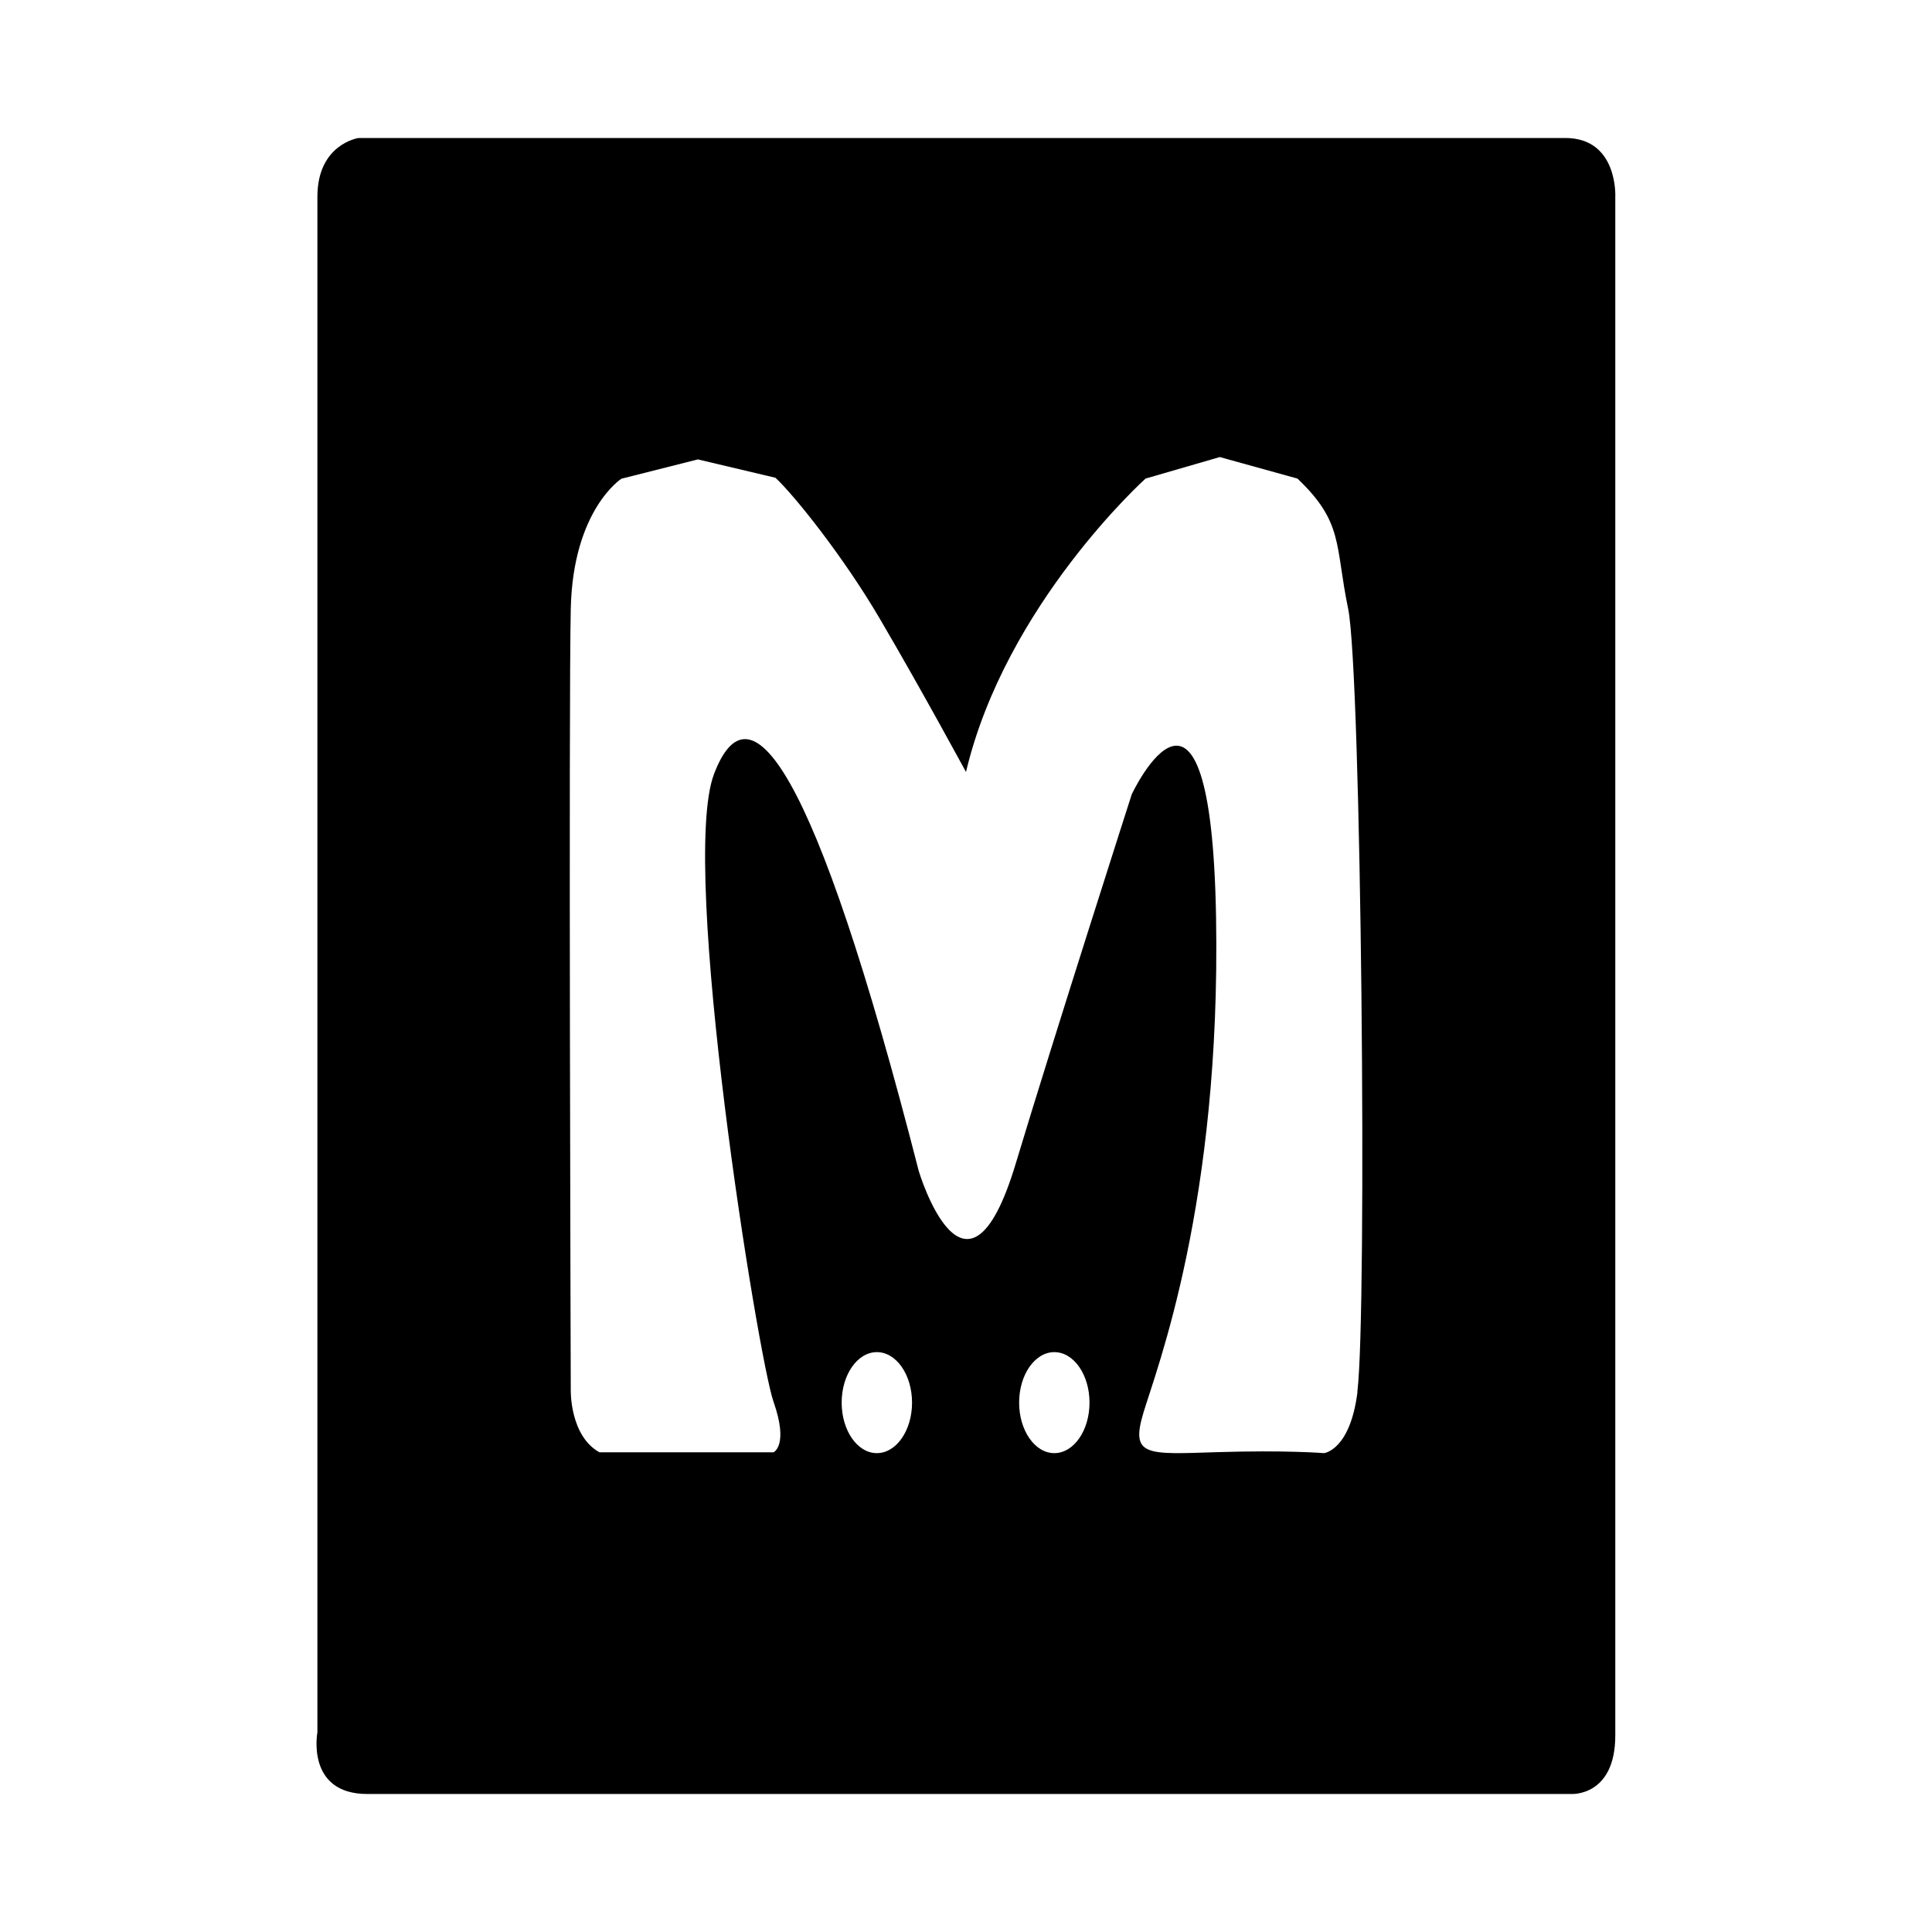
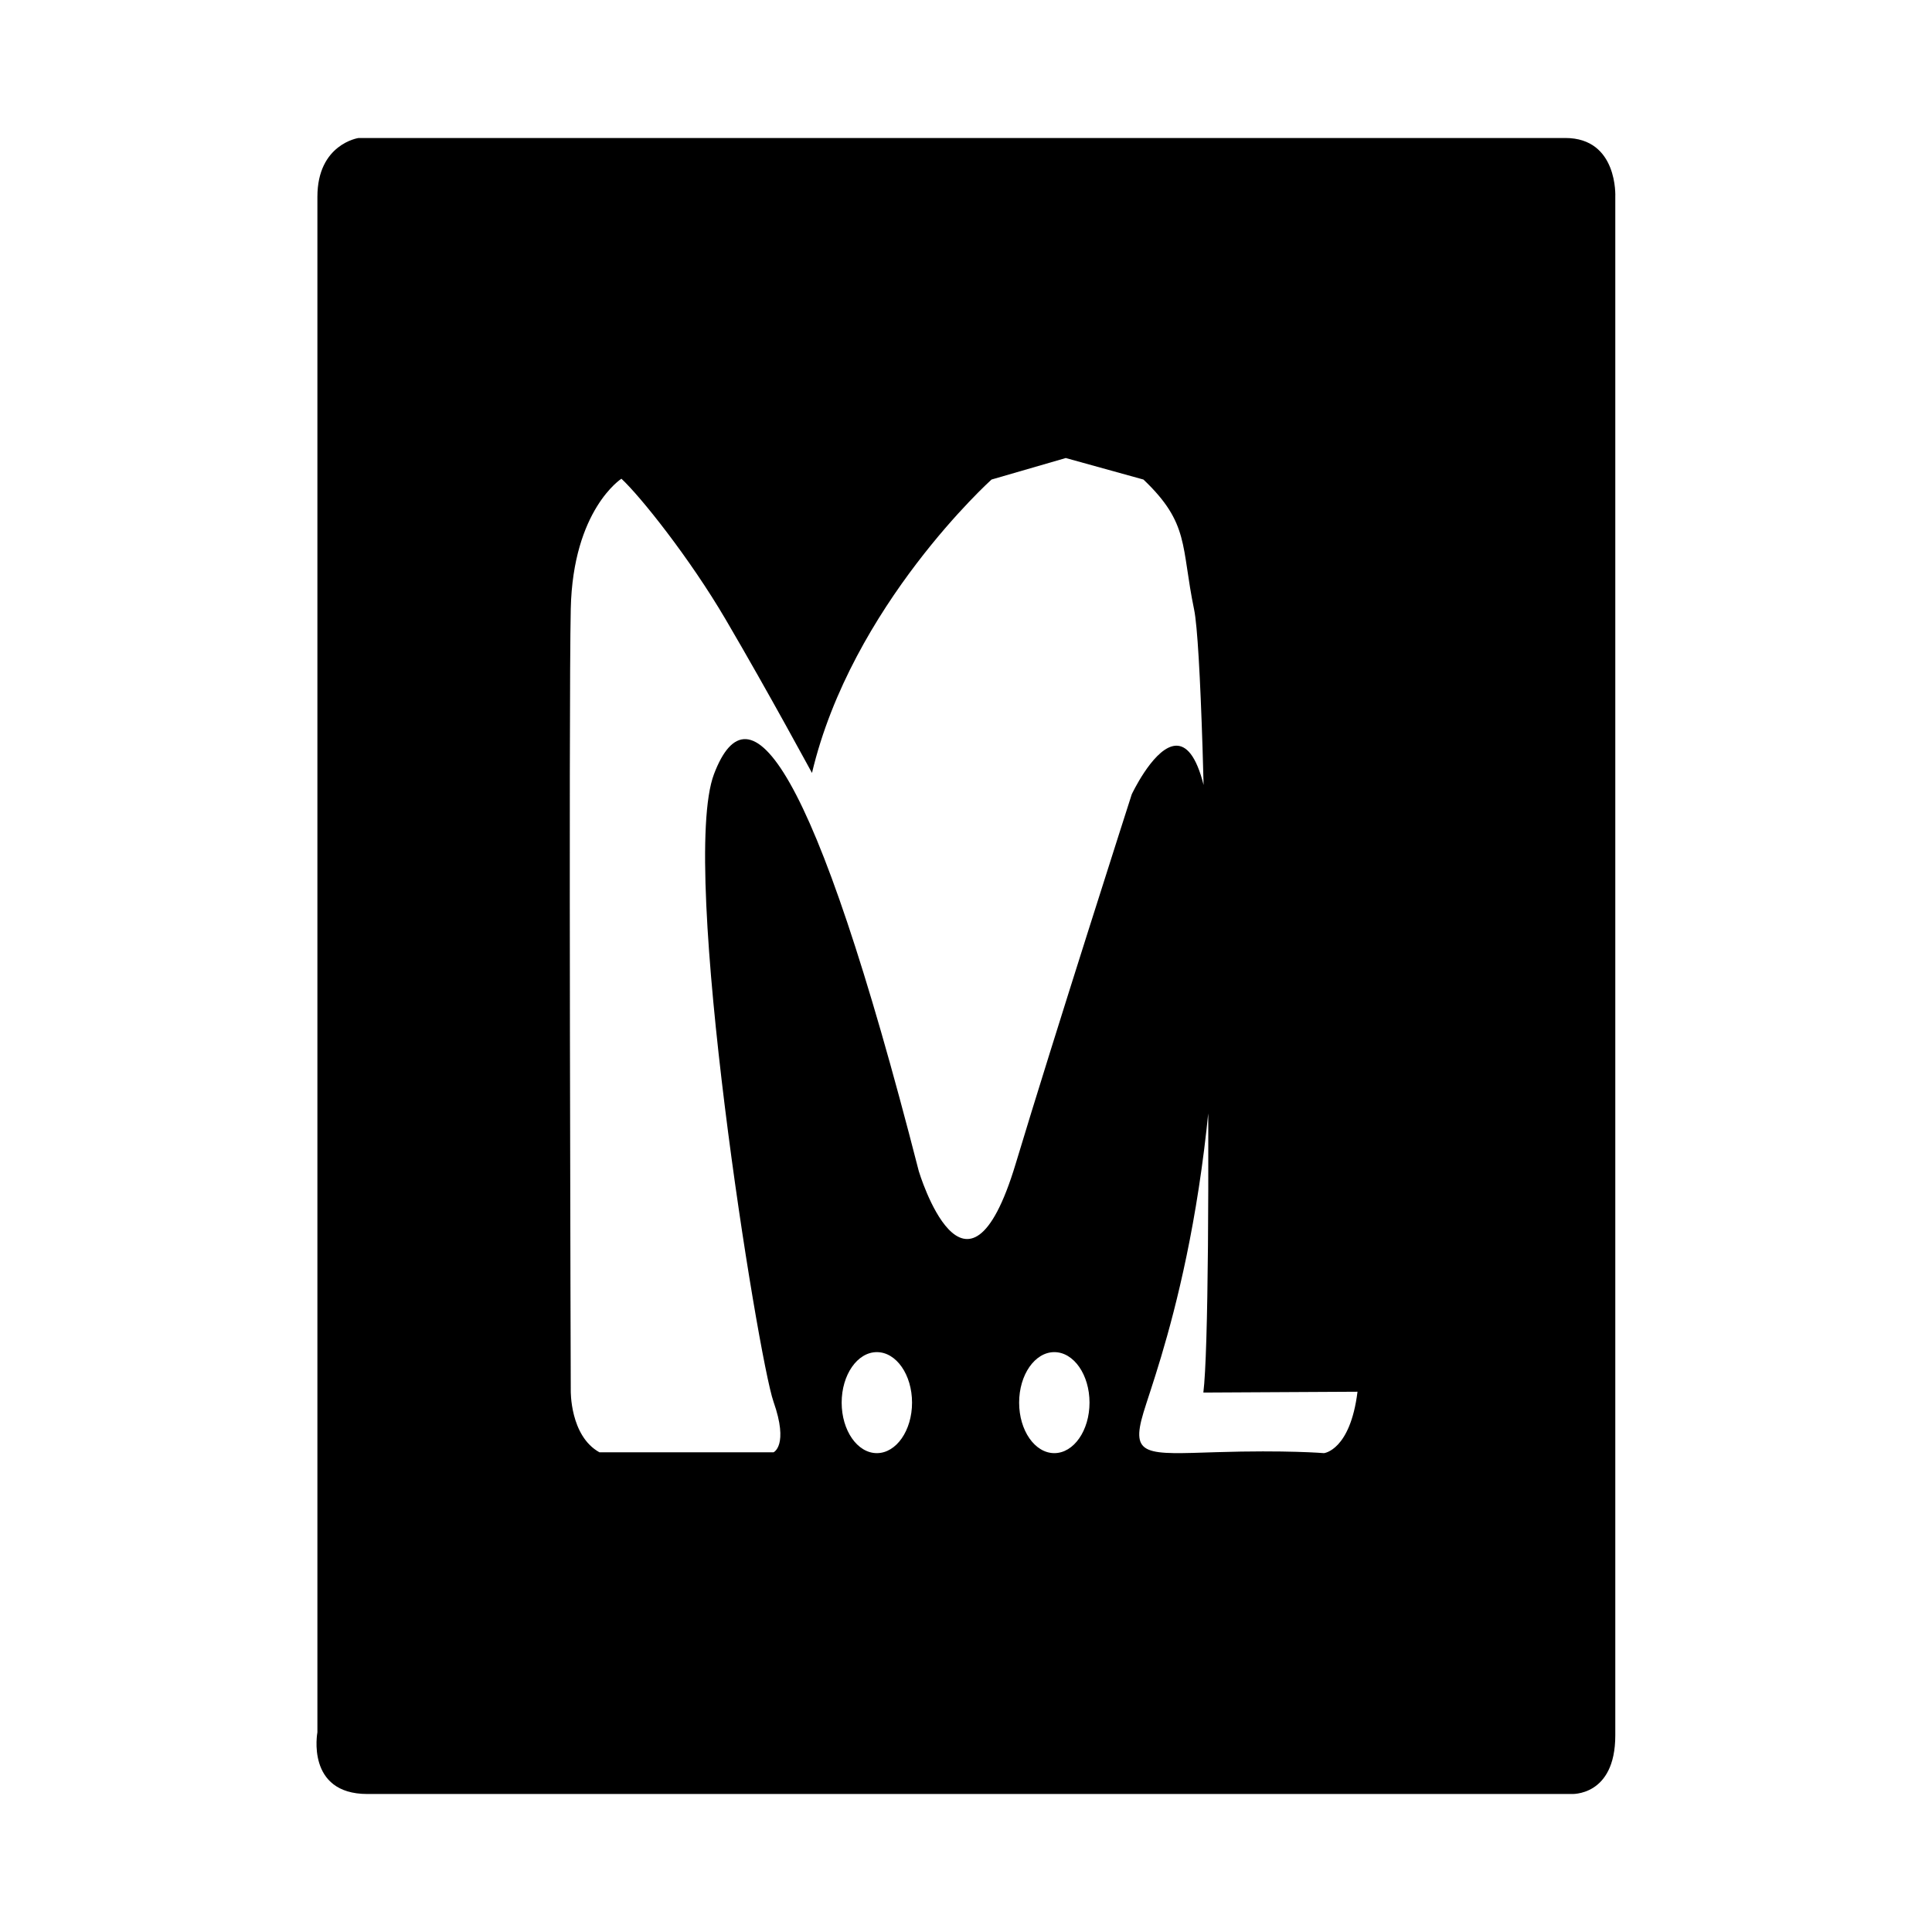
<svg xmlns="http://www.w3.org/2000/svg" fill="#000000" width="800px" height="800px" viewBox="0 0 14 14" role="img" focusable="false" aria-hidden="true">
-   <path d="m 11.343,1 c -0.383,0 -8.745,0 -8.745,0 0,0 -0.298,0.043 -0.298,0.426 l 0,11.127 c 0,0 -0.085,0.447 0.362,0.447 0.447,0 8.723,0 8.723,0 0,0 0.32,0.021 0.32,-0.425 0,-0.447 0,-11.149 0,-11.149 0,0 0.021,-0.426 -0.362,-0.426 z M 6.354,10.53 c -0.141,0 -0.255,-0.164 -0.255,-0.366 0,-0.202 0.114,-0.366 0.255,-0.366 0.141,0 0.255,0.164 0.255,0.366 0,0.202 -0.114,0.366 -0.255,0.366 z m 1.286,0 c -0.141,0 -0.255,-0.164 -0.255,-0.366 0,-0.202 0.114,-0.366 0.255,-0.366 0.141,0 0.255,0.164 0.255,0.366 0,0.202 -0.114,0.366 -0.255,0.366 z m 2.197,-0.445 c -0.053,0.426 -0.243,0.445 -0.243,0.445 0,0 -0.271,-0.023 -0.779,-0.007 -0.508,0.016 -0.625,0.032 -0.529,-0.287 0.096,-0.319 0.562,-1.516 0.526,-3.59 -0.037,-2.114 -0.611,-0.89 -0.611,-0.89 0,0 -0.569,1.773 -0.841,2.677 -0.36,1.195 -0.702,0.054 -0.702,0.054 -0.765,-2.986 -1.229,-3.548 -1.484,-2.878 -0.255,0.67 0.319,4.229 0.431,4.548 0.112,0.319 0,0.367 0,0.367 l -1.261,0 C 4.129,10.405 4.136,10.076 4.136,10.076 c 0,0 -0.016,-4.947 0,-5.665 0.016,-0.718 0.367,-0.942 0.367,-0.942 l 0.554,-0.14 0.562,0.133 c 0.138,0.128 0.494,0.574 0.755,1.019 0.323,0.551 0.625,1.113 0.626,1.113 0.287,-1.213 1.301,-2.126 1.301,-2.126 l 0.538,-0.156 0.563,0.156 c 0.335,0.319 0.271,0.479 0.367,0.942 0.096,0.463 0.139,5.104 0.067,5.674 z" />
+   <path d="m 11.343,1 c -0.383,0 -8.745,0 -8.745,0 0,0 -0.298,0.043 -0.298,0.426 l 0,11.127 c 0,0 -0.085,0.447 0.362,0.447 0.447,0 8.723,0 8.723,0 0,0 0.32,0.021 0.32,-0.425 0,-0.447 0,-11.149 0,-11.149 0,0 0.021,-0.426 -0.362,-0.426 z M 6.354,10.53 c -0.141,0 -0.255,-0.164 -0.255,-0.366 0,-0.202 0.114,-0.366 0.255,-0.366 0.141,0 0.255,0.164 0.255,0.366 0,0.202 -0.114,0.366 -0.255,0.366 z m 1.286,0 c -0.141,0 -0.255,-0.164 -0.255,-0.366 0,-0.202 0.114,-0.366 0.255,-0.366 0.141,0 0.255,0.164 0.255,0.366 0,0.202 -0.114,0.366 -0.255,0.366 z m 2.197,-0.445 c -0.053,0.426 -0.243,0.445 -0.243,0.445 0,0 -0.271,-0.023 -0.779,-0.007 -0.508,0.016 -0.625,0.032 -0.529,-0.287 0.096,-0.319 0.562,-1.516 0.526,-3.59 -0.037,-2.114 -0.611,-0.89 -0.611,-0.89 0,0 -0.569,1.773 -0.841,2.677 -0.36,1.195 -0.702,0.054 -0.702,0.054 -0.765,-2.986 -1.229,-3.548 -1.484,-2.878 -0.255,0.67 0.319,4.229 0.431,4.548 0.112,0.319 0,0.367 0,0.367 l -1.261,0 C 4.129,10.405 4.136,10.076 4.136,10.076 c 0,0 -0.016,-4.947 0,-5.665 0.016,-0.718 0.367,-0.942 0.367,-0.942 c 0.138,0.128 0.494,0.574 0.755,1.019 0.323,0.551 0.625,1.113 0.626,1.113 0.287,-1.213 1.301,-2.126 1.301,-2.126 l 0.538,-0.156 0.563,0.156 c 0.335,0.319 0.271,0.479 0.367,0.942 0.096,0.463 0.139,5.104 0.067,5.674 z" />
</svg>